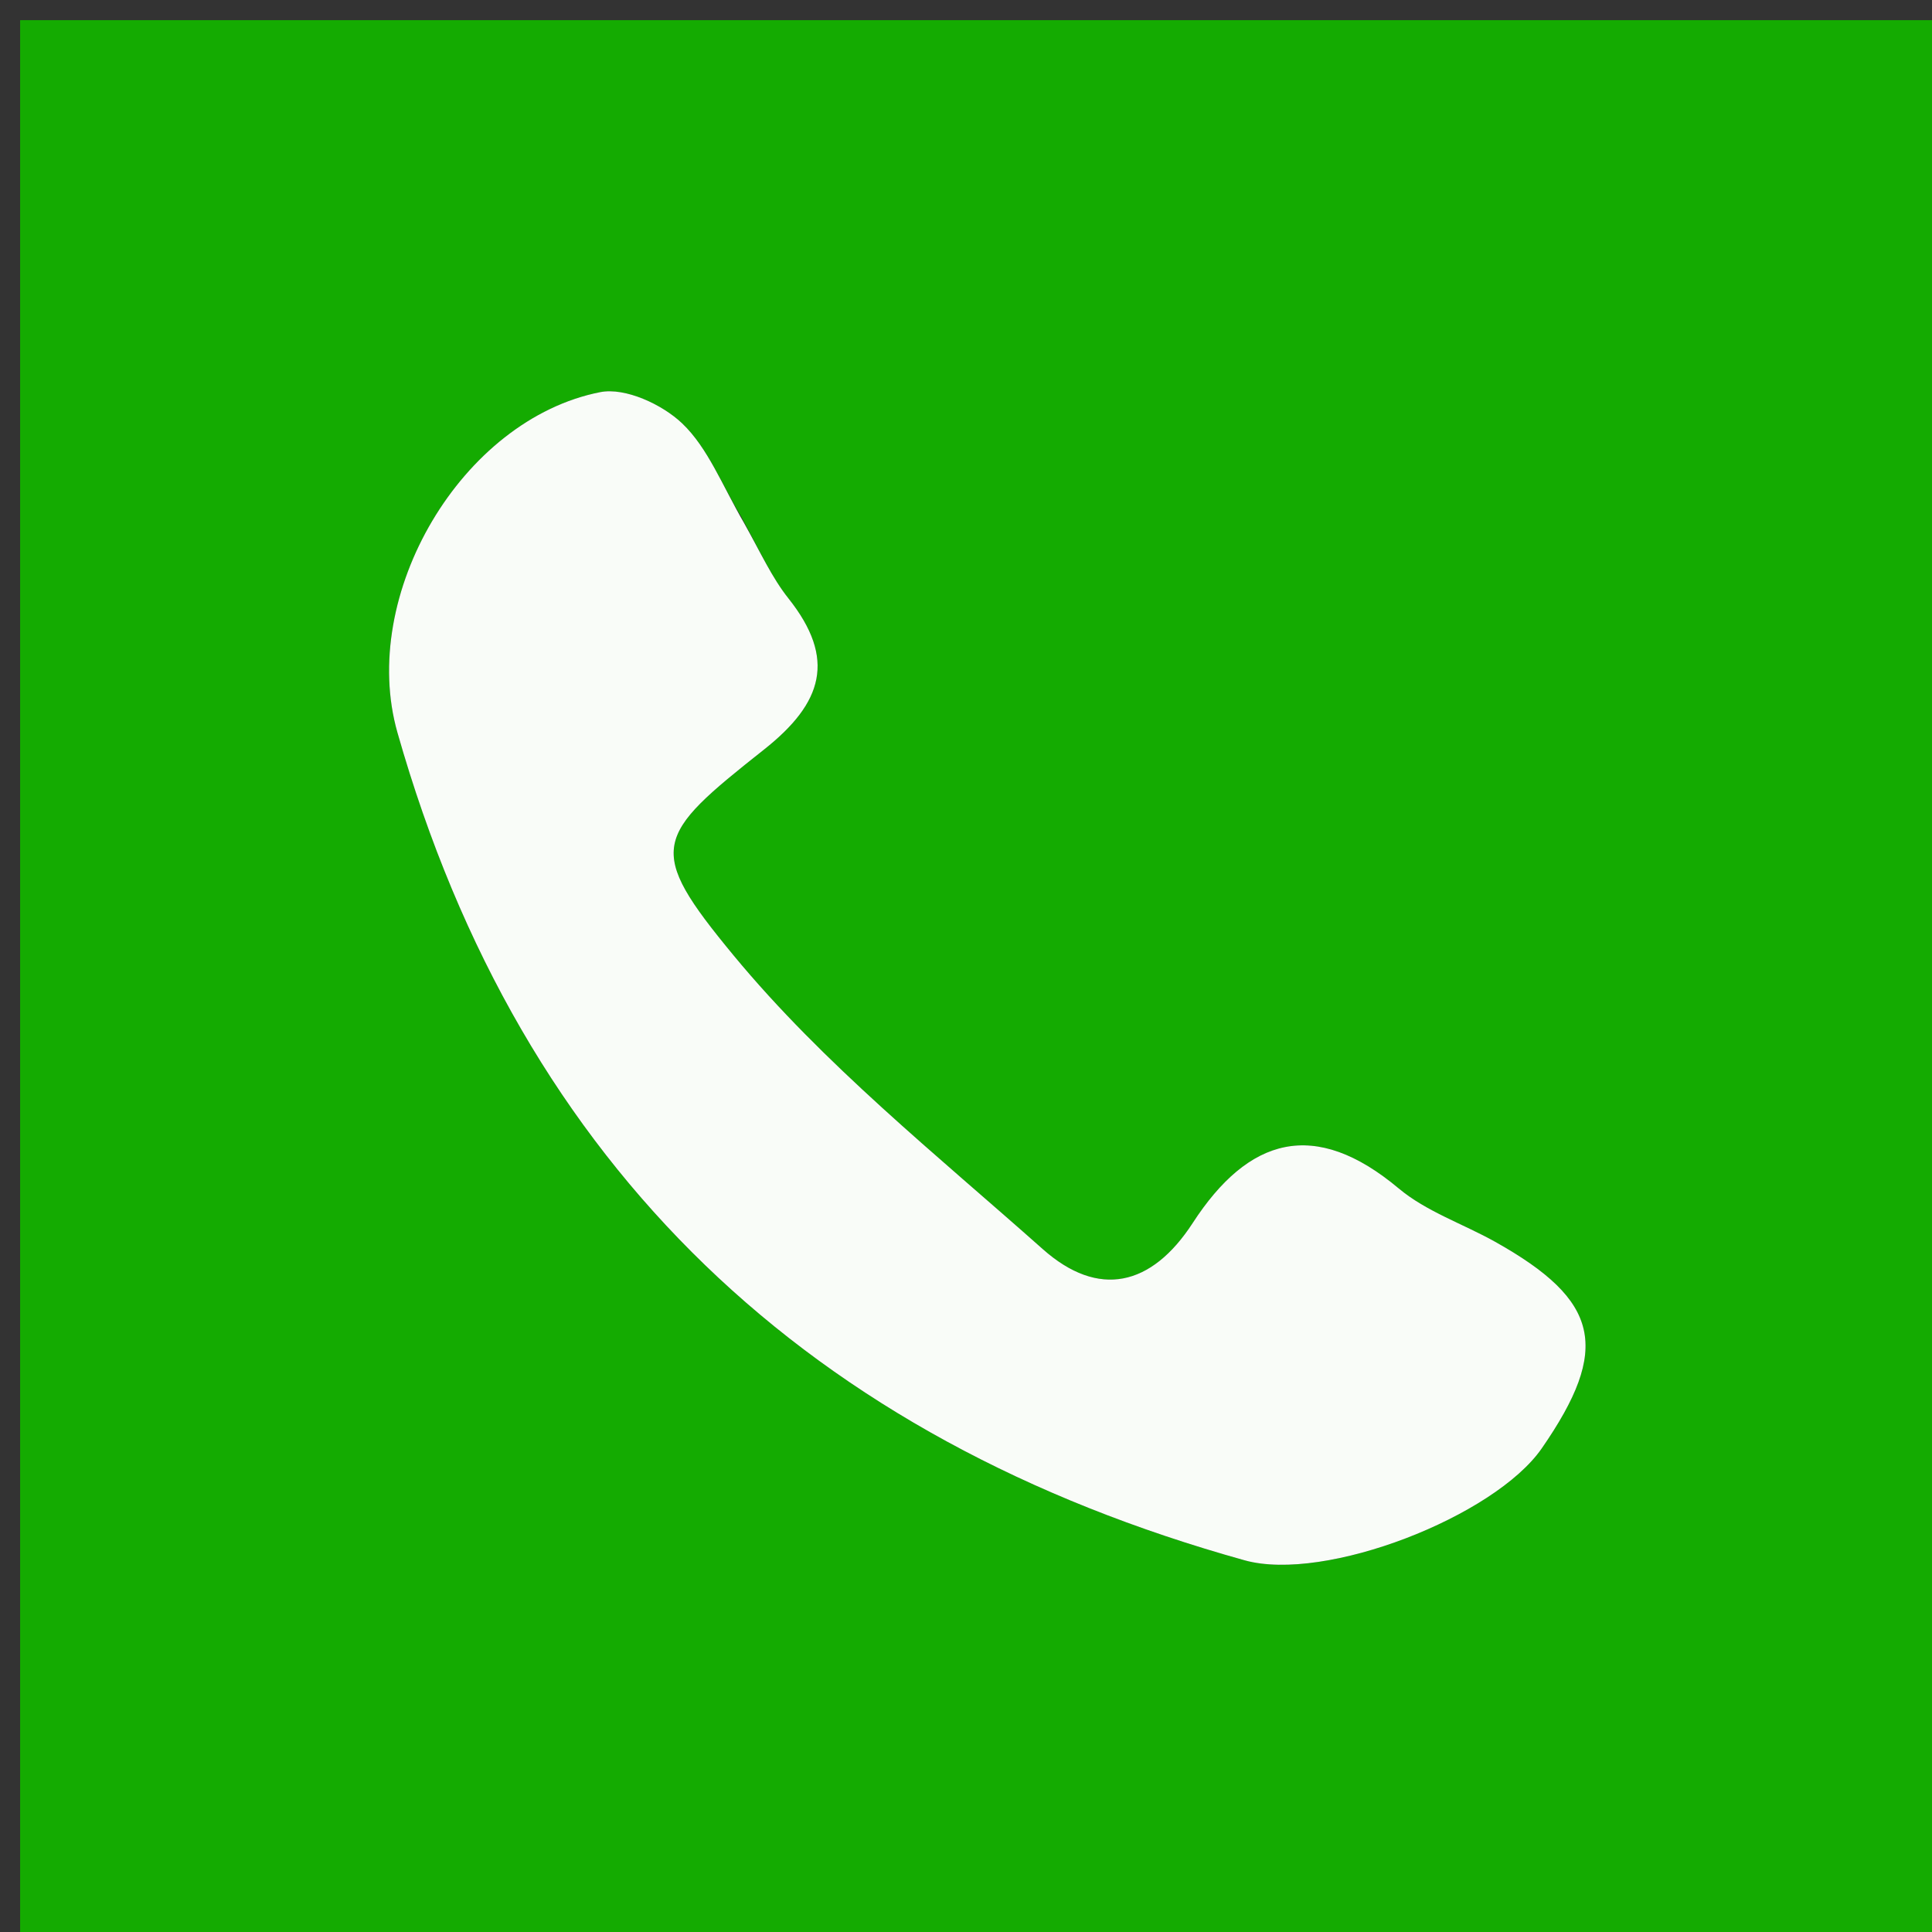
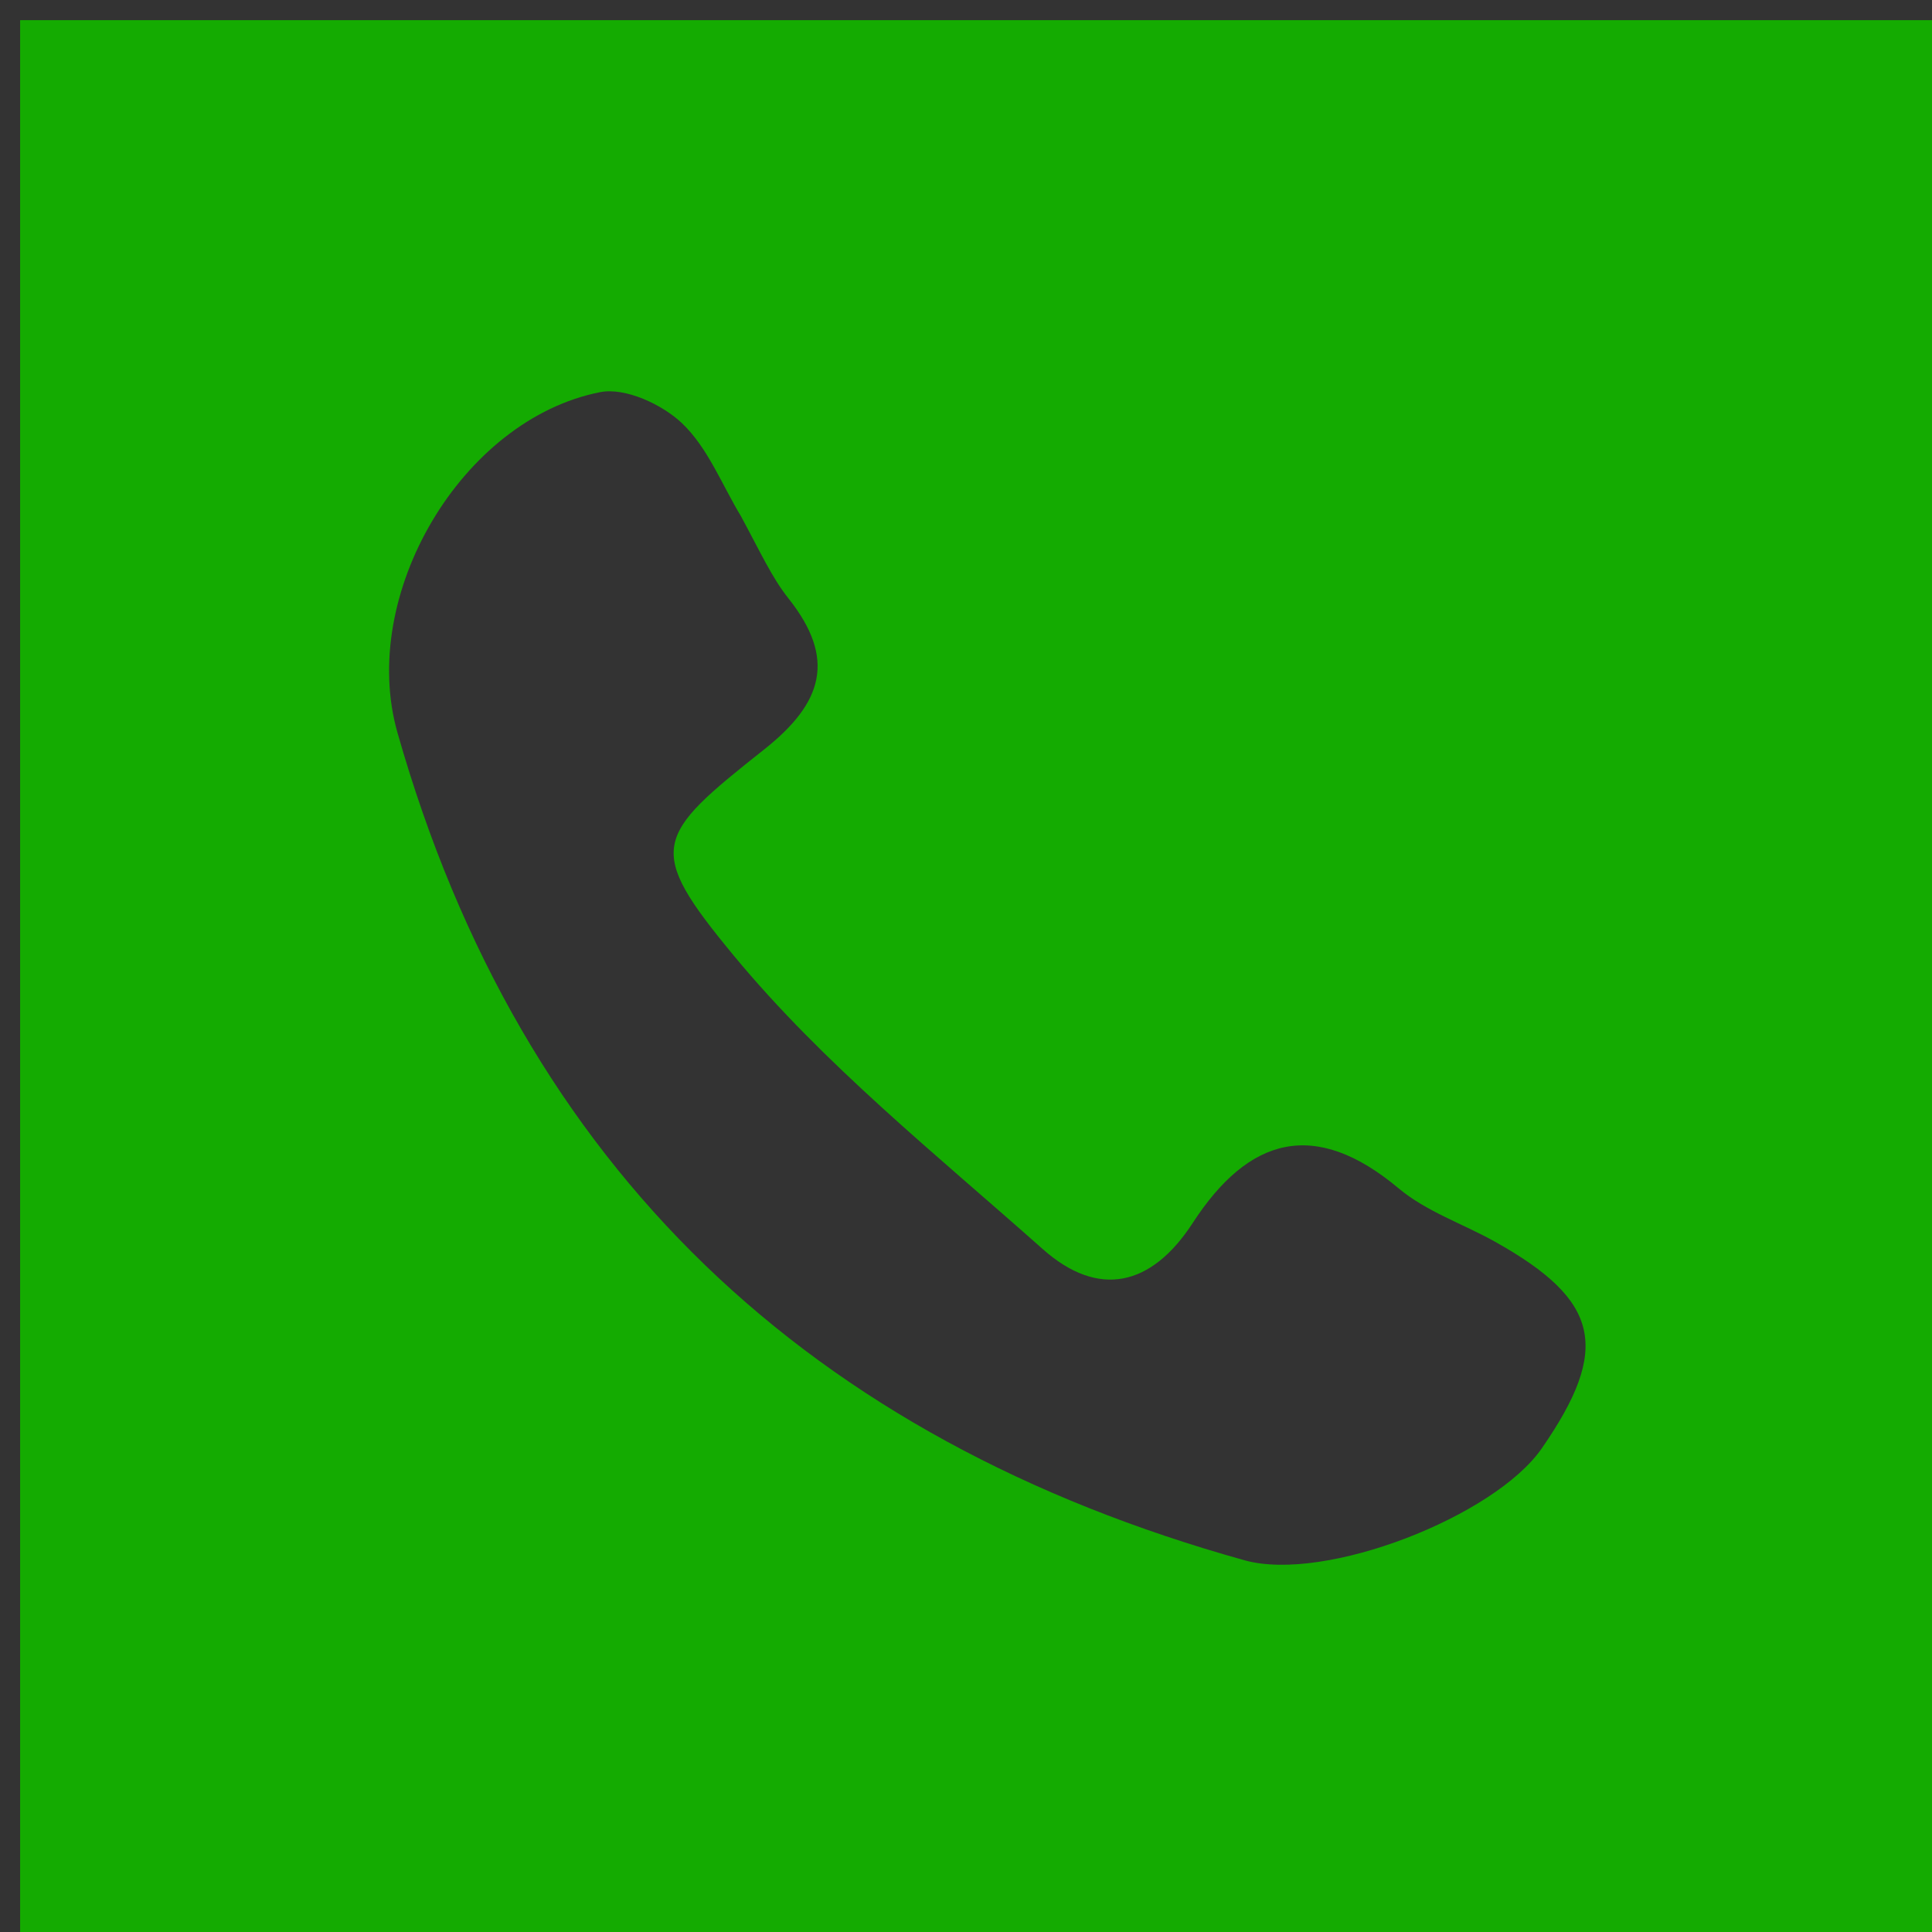
<svg xmlns="http://www.w3.org/2000/svg" version="1.1" id="Layer_1" x="0px" y="0px" width="100%" viewBox="0 0 96 96" enable-background="new 0 0 96 96" xml:space="preserve">
  <rect x="0" y="0" width="96" height="96" fill="#333333" stroke="none" />
  <path fill="#14AB01" opacity="1" stroke="none" d=" M51,97   C34,97 17.5,97 1,97   C1,65 1,33 1,1   C33,1 65,1 97,1   C97,33 97,65 97,97   C81.833,97 66.667,97 51,97  M36.816,25.647   C35.871,24.084 35.175,22.259 33.9,21.041   C32.909,20.094 31.065,19.241 29.825,19.485   C22.936,20.841 17.806,29.569 19.748,36.399   C25.926,58.128 40.303,71.528 61.845,77.531   C65.853,78.648 74.267,75.356 76.612,71.966   C80.043,67.006 79.512,64.626 74.294,61.704   C72.699,60.811 70.877,60.204 69.505,59.055   C65.315,55.543 62.032,56.509 59.264,60.771   C57.218,63.923 54.58,64.525 51.813,62.066   C46.528,57.37 40.919,52.878 36.45,47.471   C32.054,42.15 32.5,41.571 37.968,37.242   C40.893,34.926 41.564,32.736 39.177,29.733   C38.357,28.702 37.799,27.463 36.816,25.647  z" />
-   <path fill="#F9FCF8" opacity="1" stroke="none" d=" M36.969,25.983   C37.799,27.463 38.357,28.702 39.177,29.733   C41.564,32.736 40.893,34.926 37.968,37.242   C32.5,41.571 32.054,42.15 36.45,47.471   C40.919,52.878 46.528,57.37 51.813,62.066   C54.58,64.525 57.218,63.923 59.264,60.771   C62.032,56.509 65.315,55.543 69.505,59.055   C70.877,60.204 72.699,60.811 74.294,61.704   C79.512,64.626 80.043,67.006 76.612,71.966   C74.267,75.356 65.853,78.648 61.845,77.531   C40.303,71.528 25.926,58.128 19.748,36.399   C17.806,29.569 22.936,20.841 29.825,19.485   C31.065,19.241 32.909,20.094 33.9,21.041   C35.175,22.259 35.871,24.084 36.969,25.983  z" />
</svg>